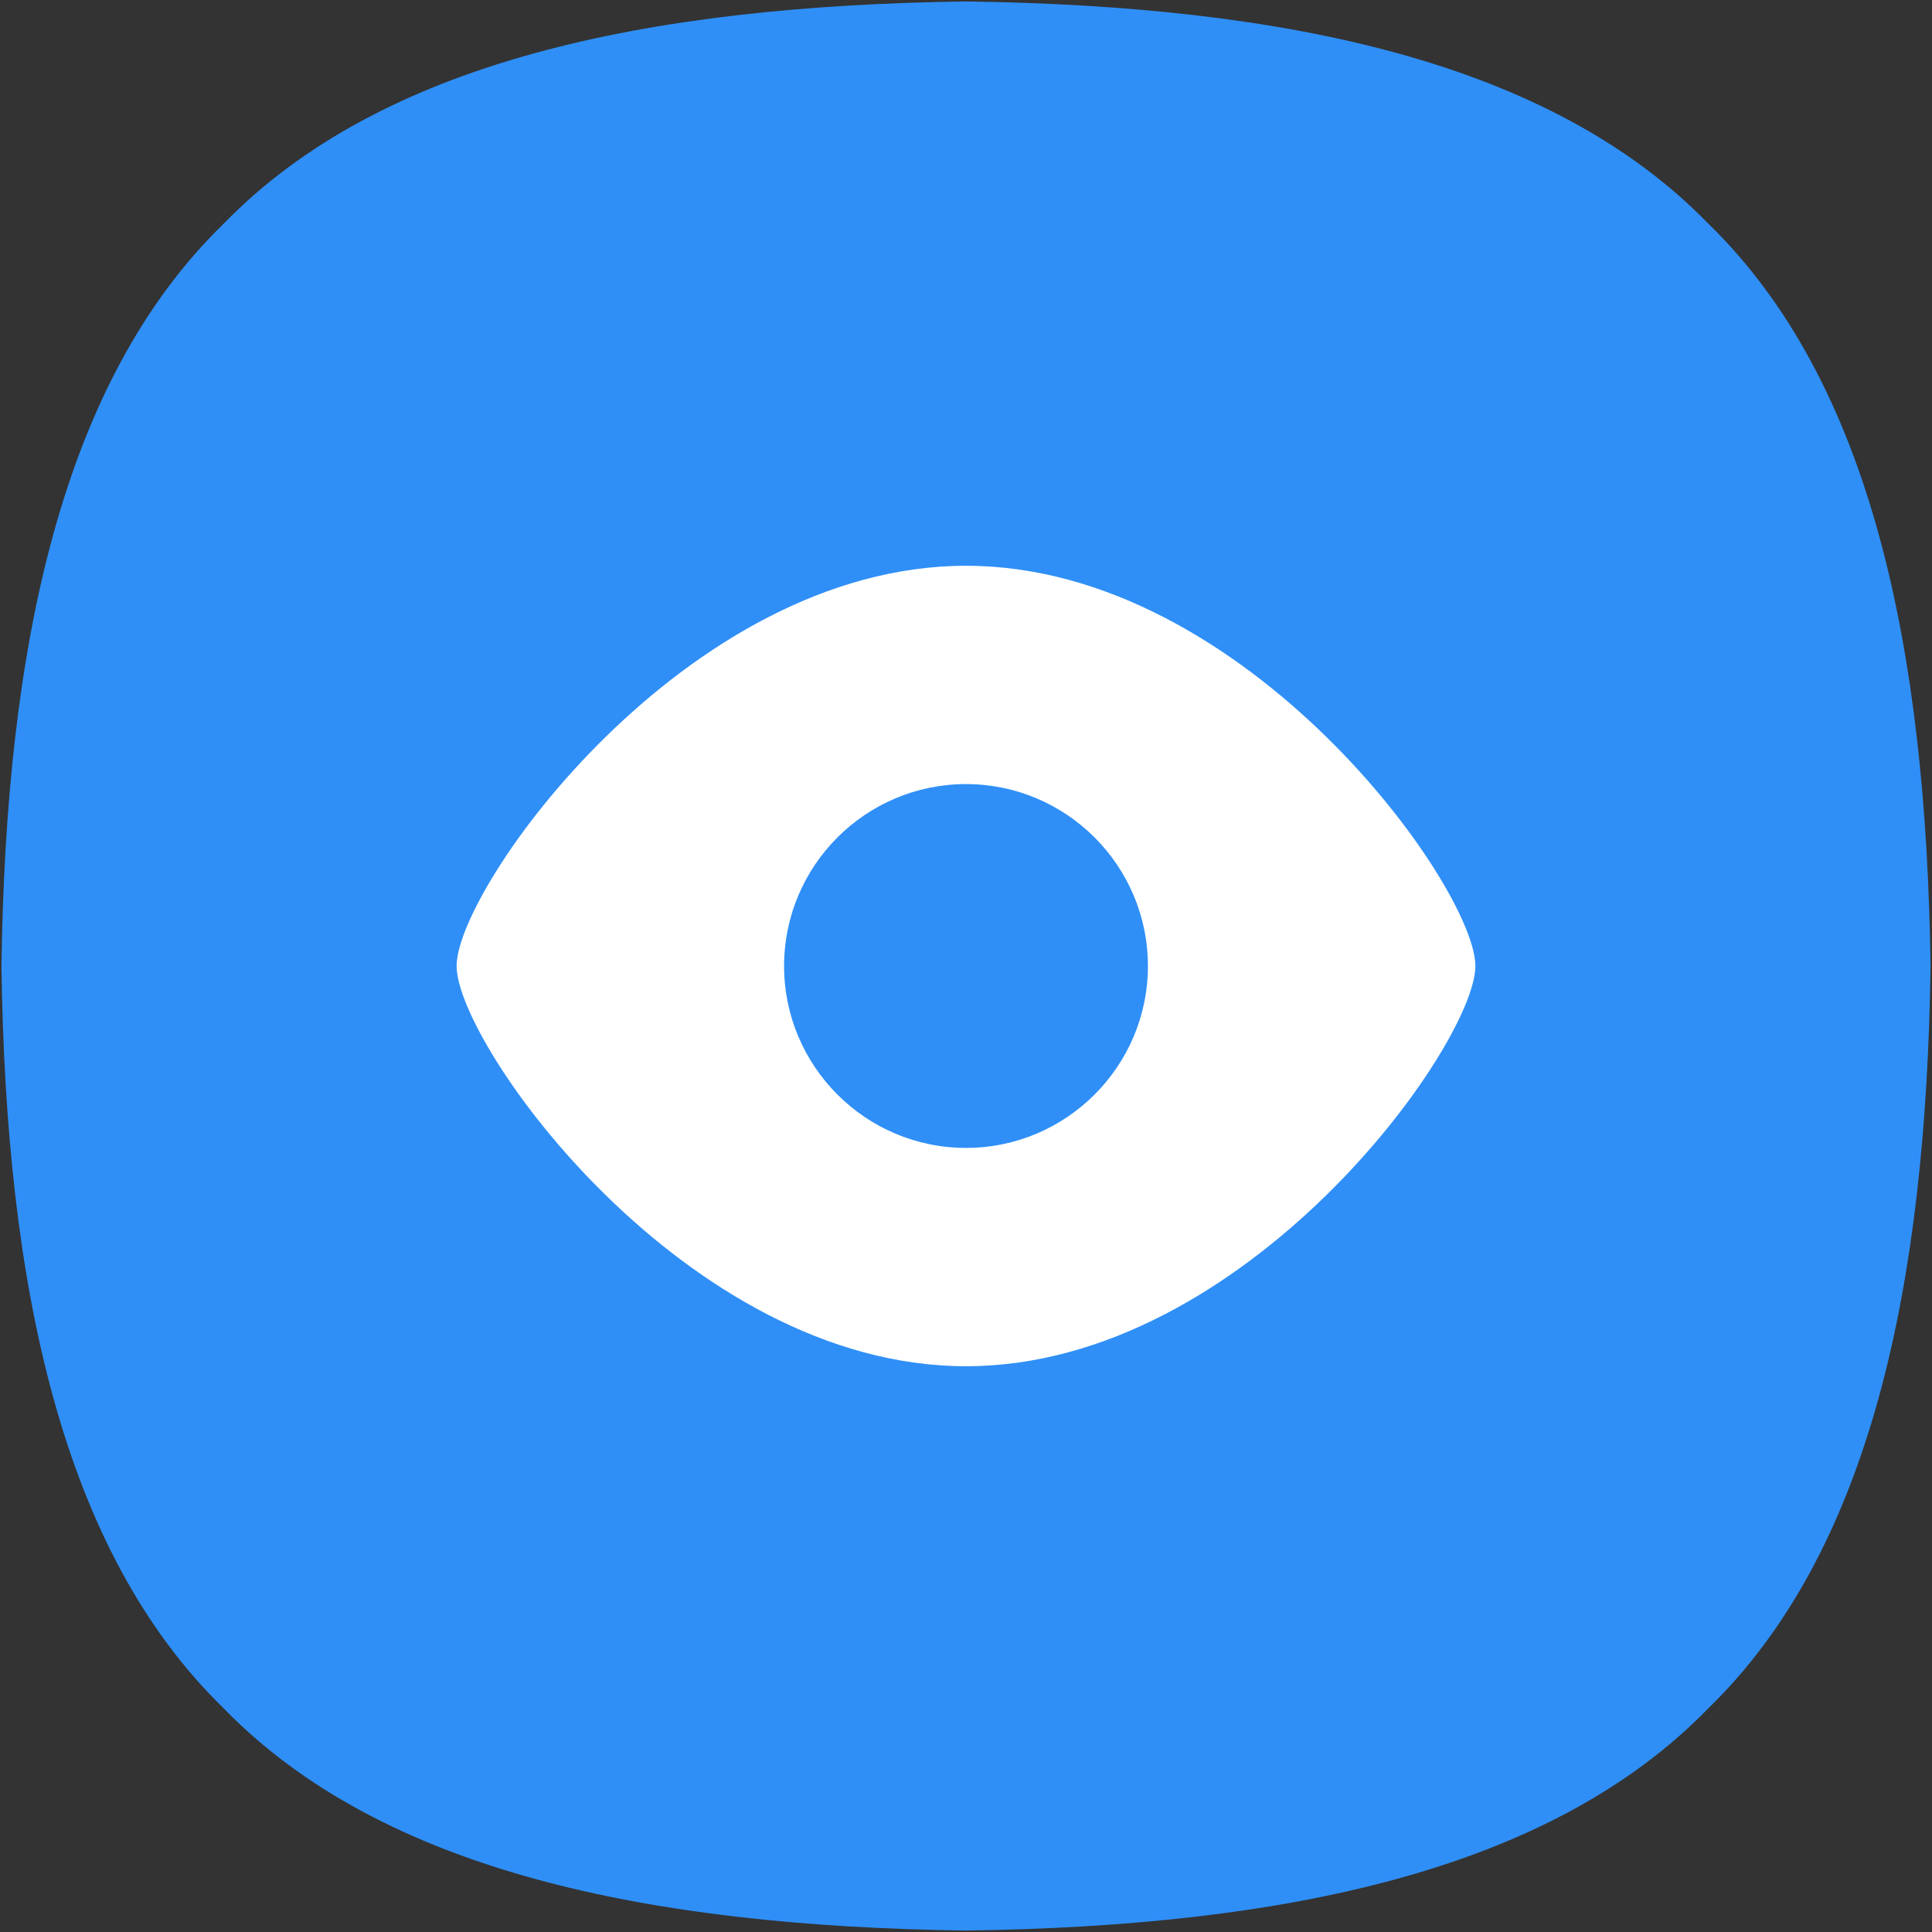
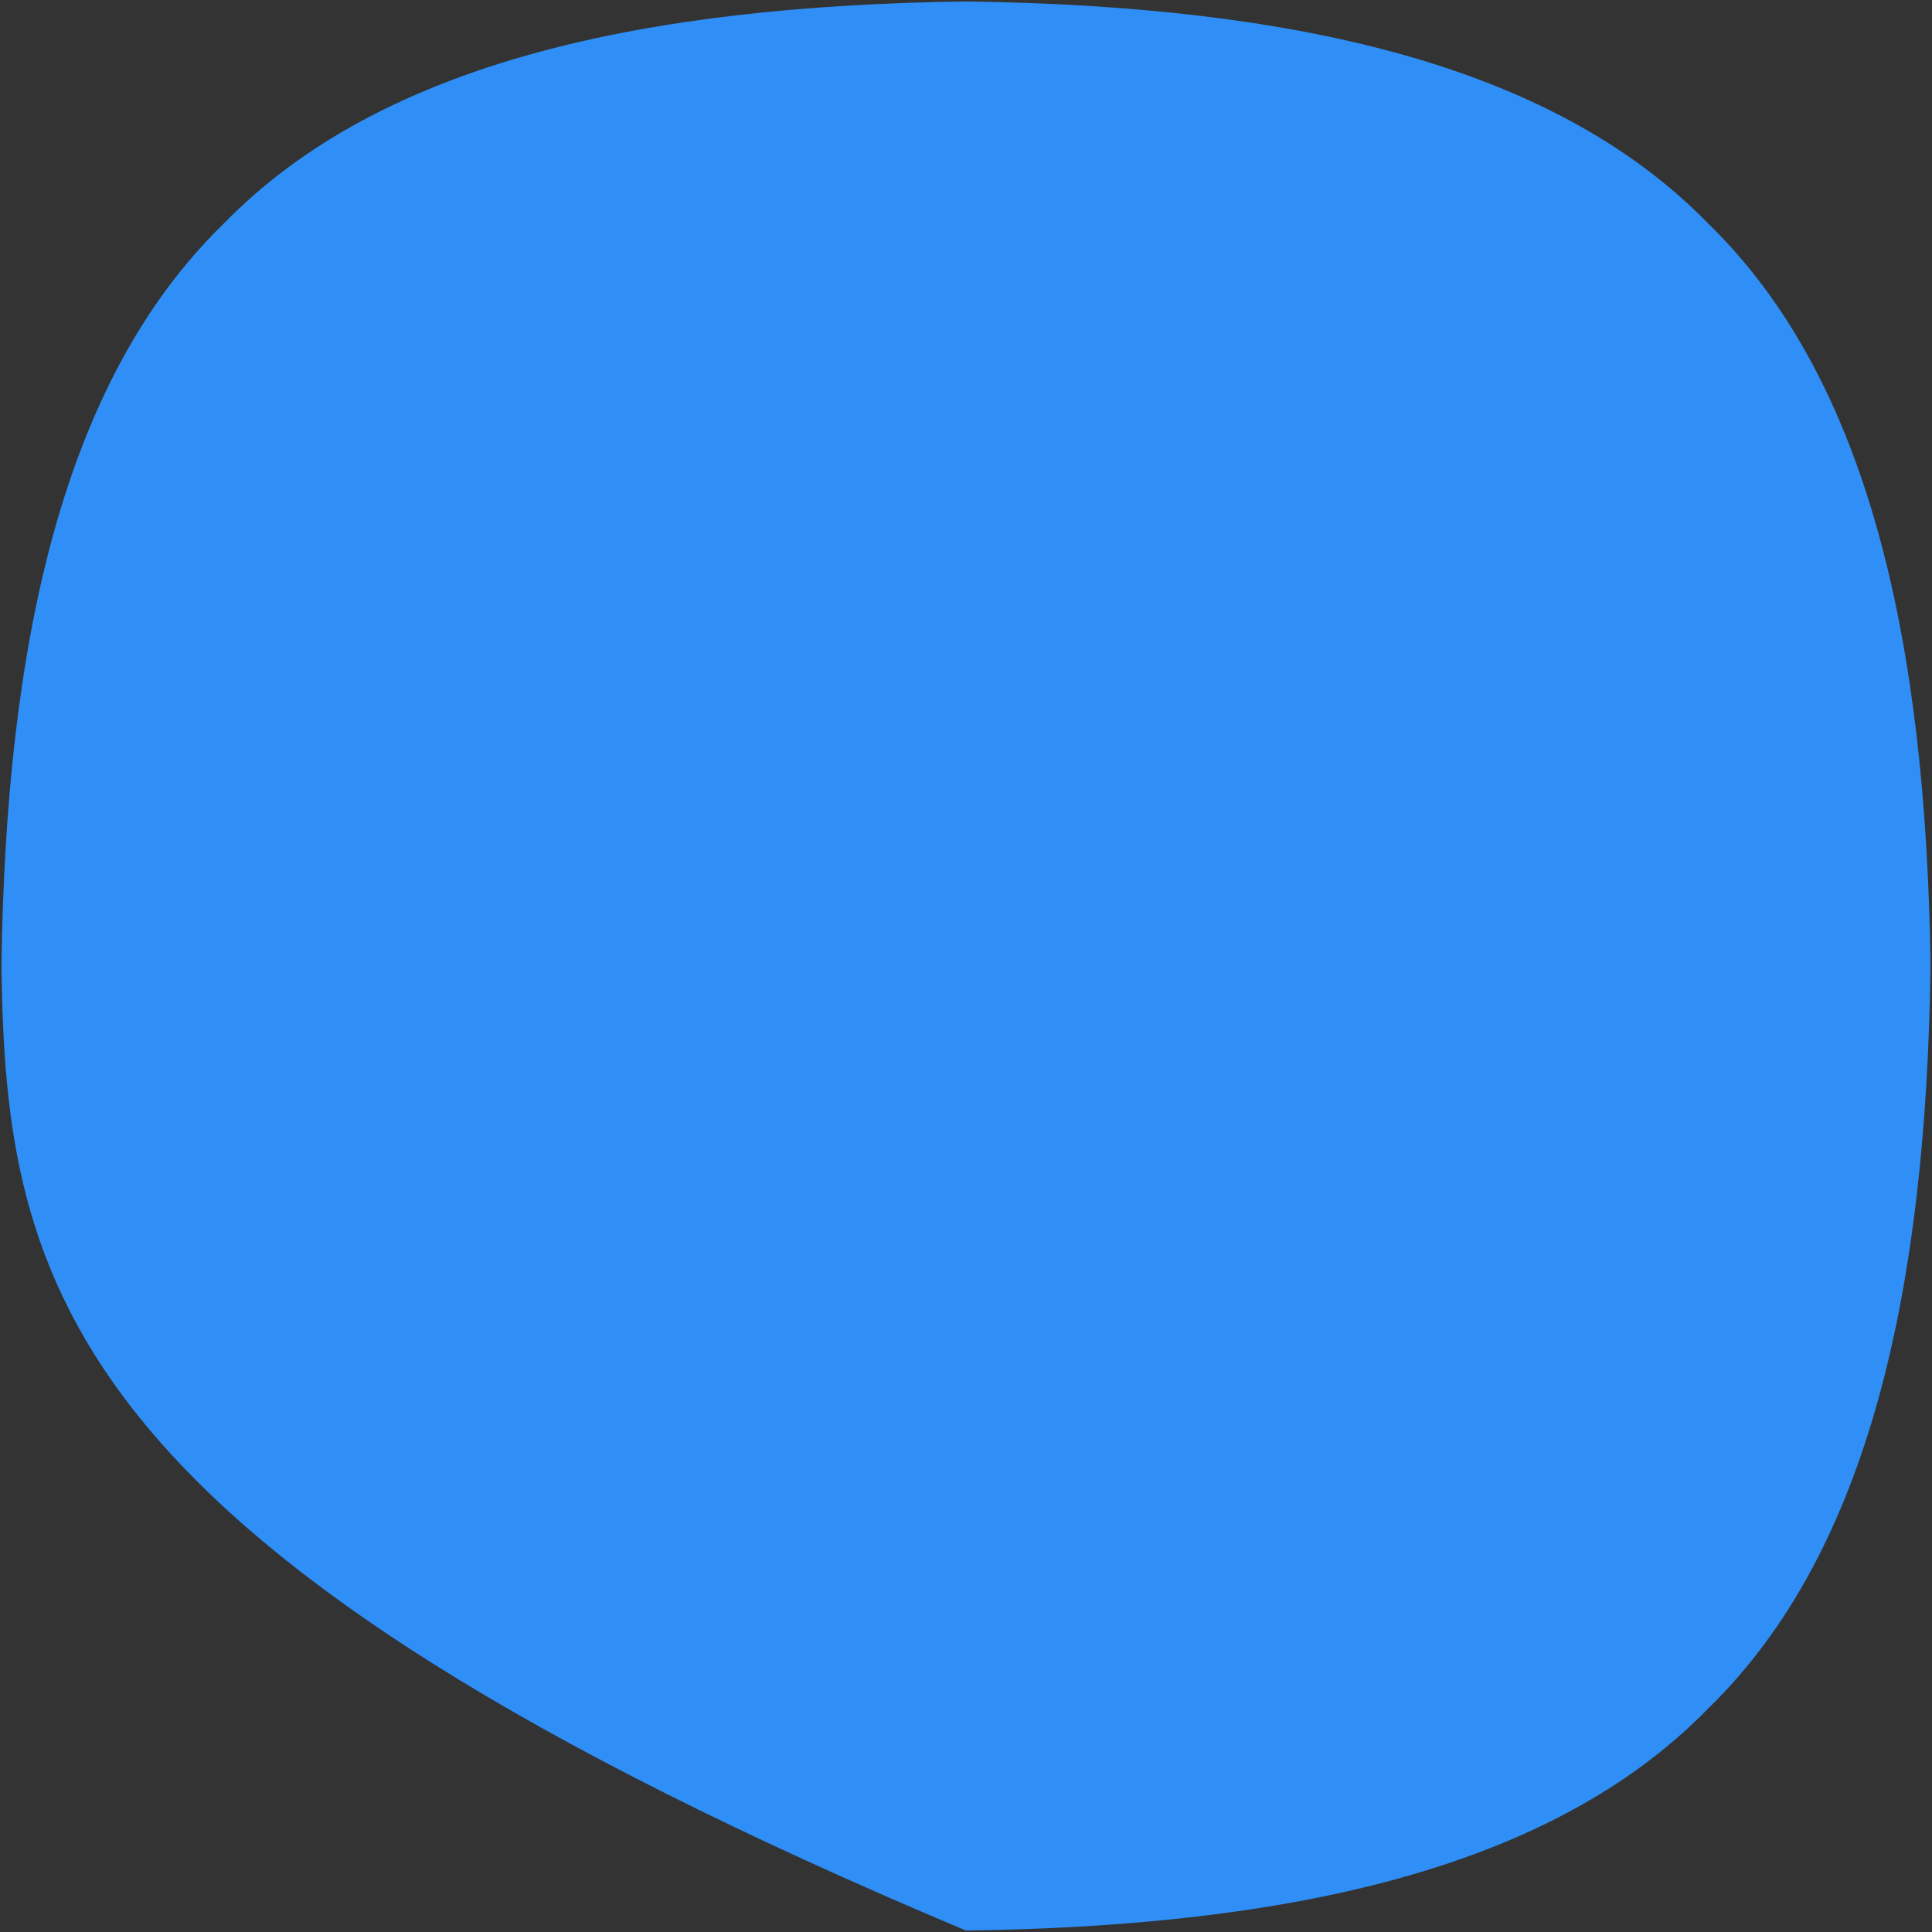
<svg xmlns="http://www.w3.org/2000/svg" width="44px" height="44px" viewBox="0 0 44 44" version="1.1">
  <rect x="0" y="0" width="44" height="44" fill="#333333" stroke="none" />
  <title>ic_show</title>
  <g id="vis_laptop" stroke="none" stroke-width="1" fill="none" fill-rule="evenodd">
    <g id="1.3软件增值产品" transform="translate(-172, -3095)">
      <g id="子系统-多媒体" transform="translate(80, 3057)">
        <g id="编组-3">
          <g id="显示" transform="translate(84, 30)">
            <g id="显示-(1)" transform="translate(8, 8)">
-               <path d="M0.033,22 C0.133,14.719 1.397,8.69 5.094,5.094 C8.69,1.397 14.719,0.133 22,0.033 C29.281,0.133 35.31,1.397 38.906,5.094 C42.603,8.69 43.867,14.719 43.967,22 C43.867,29.281 42.603,35.31 38.906,38.906 C35.31,42.603 29.281,43.867 22,43.967 C14.719,43.867 8.69,42.603 5.094,38.906 C1.397,35.31 0.133,29.281 0.033,22 Z" id="路径" fill="#2F8FF7" />
-               <path d="M22,12.885 C15.611,12.885 10.399,20.213 10.399,22 C10.399,23.787 15.611,31.115 22,31.115 C28.39,31.115 33.601,23.787 33.601,22 C33.601,20.213 28.389,12.885 22,12.885 Z M22,26.143 C19.716,26.143 17.857,24.284 17.857,22 C17.857,19.716 19.716,17.857 22,17.857 C24.284,17.857 26.143,19.716 26.143,22 C26.143,24.284 24.284,26.143 22,26.143 Z" id="形状" fill="#FFFFFF" fill-rule="nonzero" />
+               <path d="M0.033,22 C0.133,14.719 1.397,8.69 5.094,5.094 C8.69,1.397 14.719,0.133 22,0.033 C29.281,0.133 35.31,1.397 38.906,5.094 C42.603,8.69 43.867,14.719 43.967,22 C43.867,29.281 42.603,35.31 38.906,38.906 C35.31,42.603 29.281,43.867 22,43.967 C1.397,35.31 0.133,29.281 0.033,22 Z" id="路径" fill="#2F8FF7" />
            </g>
          </g>
        </g>
      </g>
    </g>
  </g>
</svg>